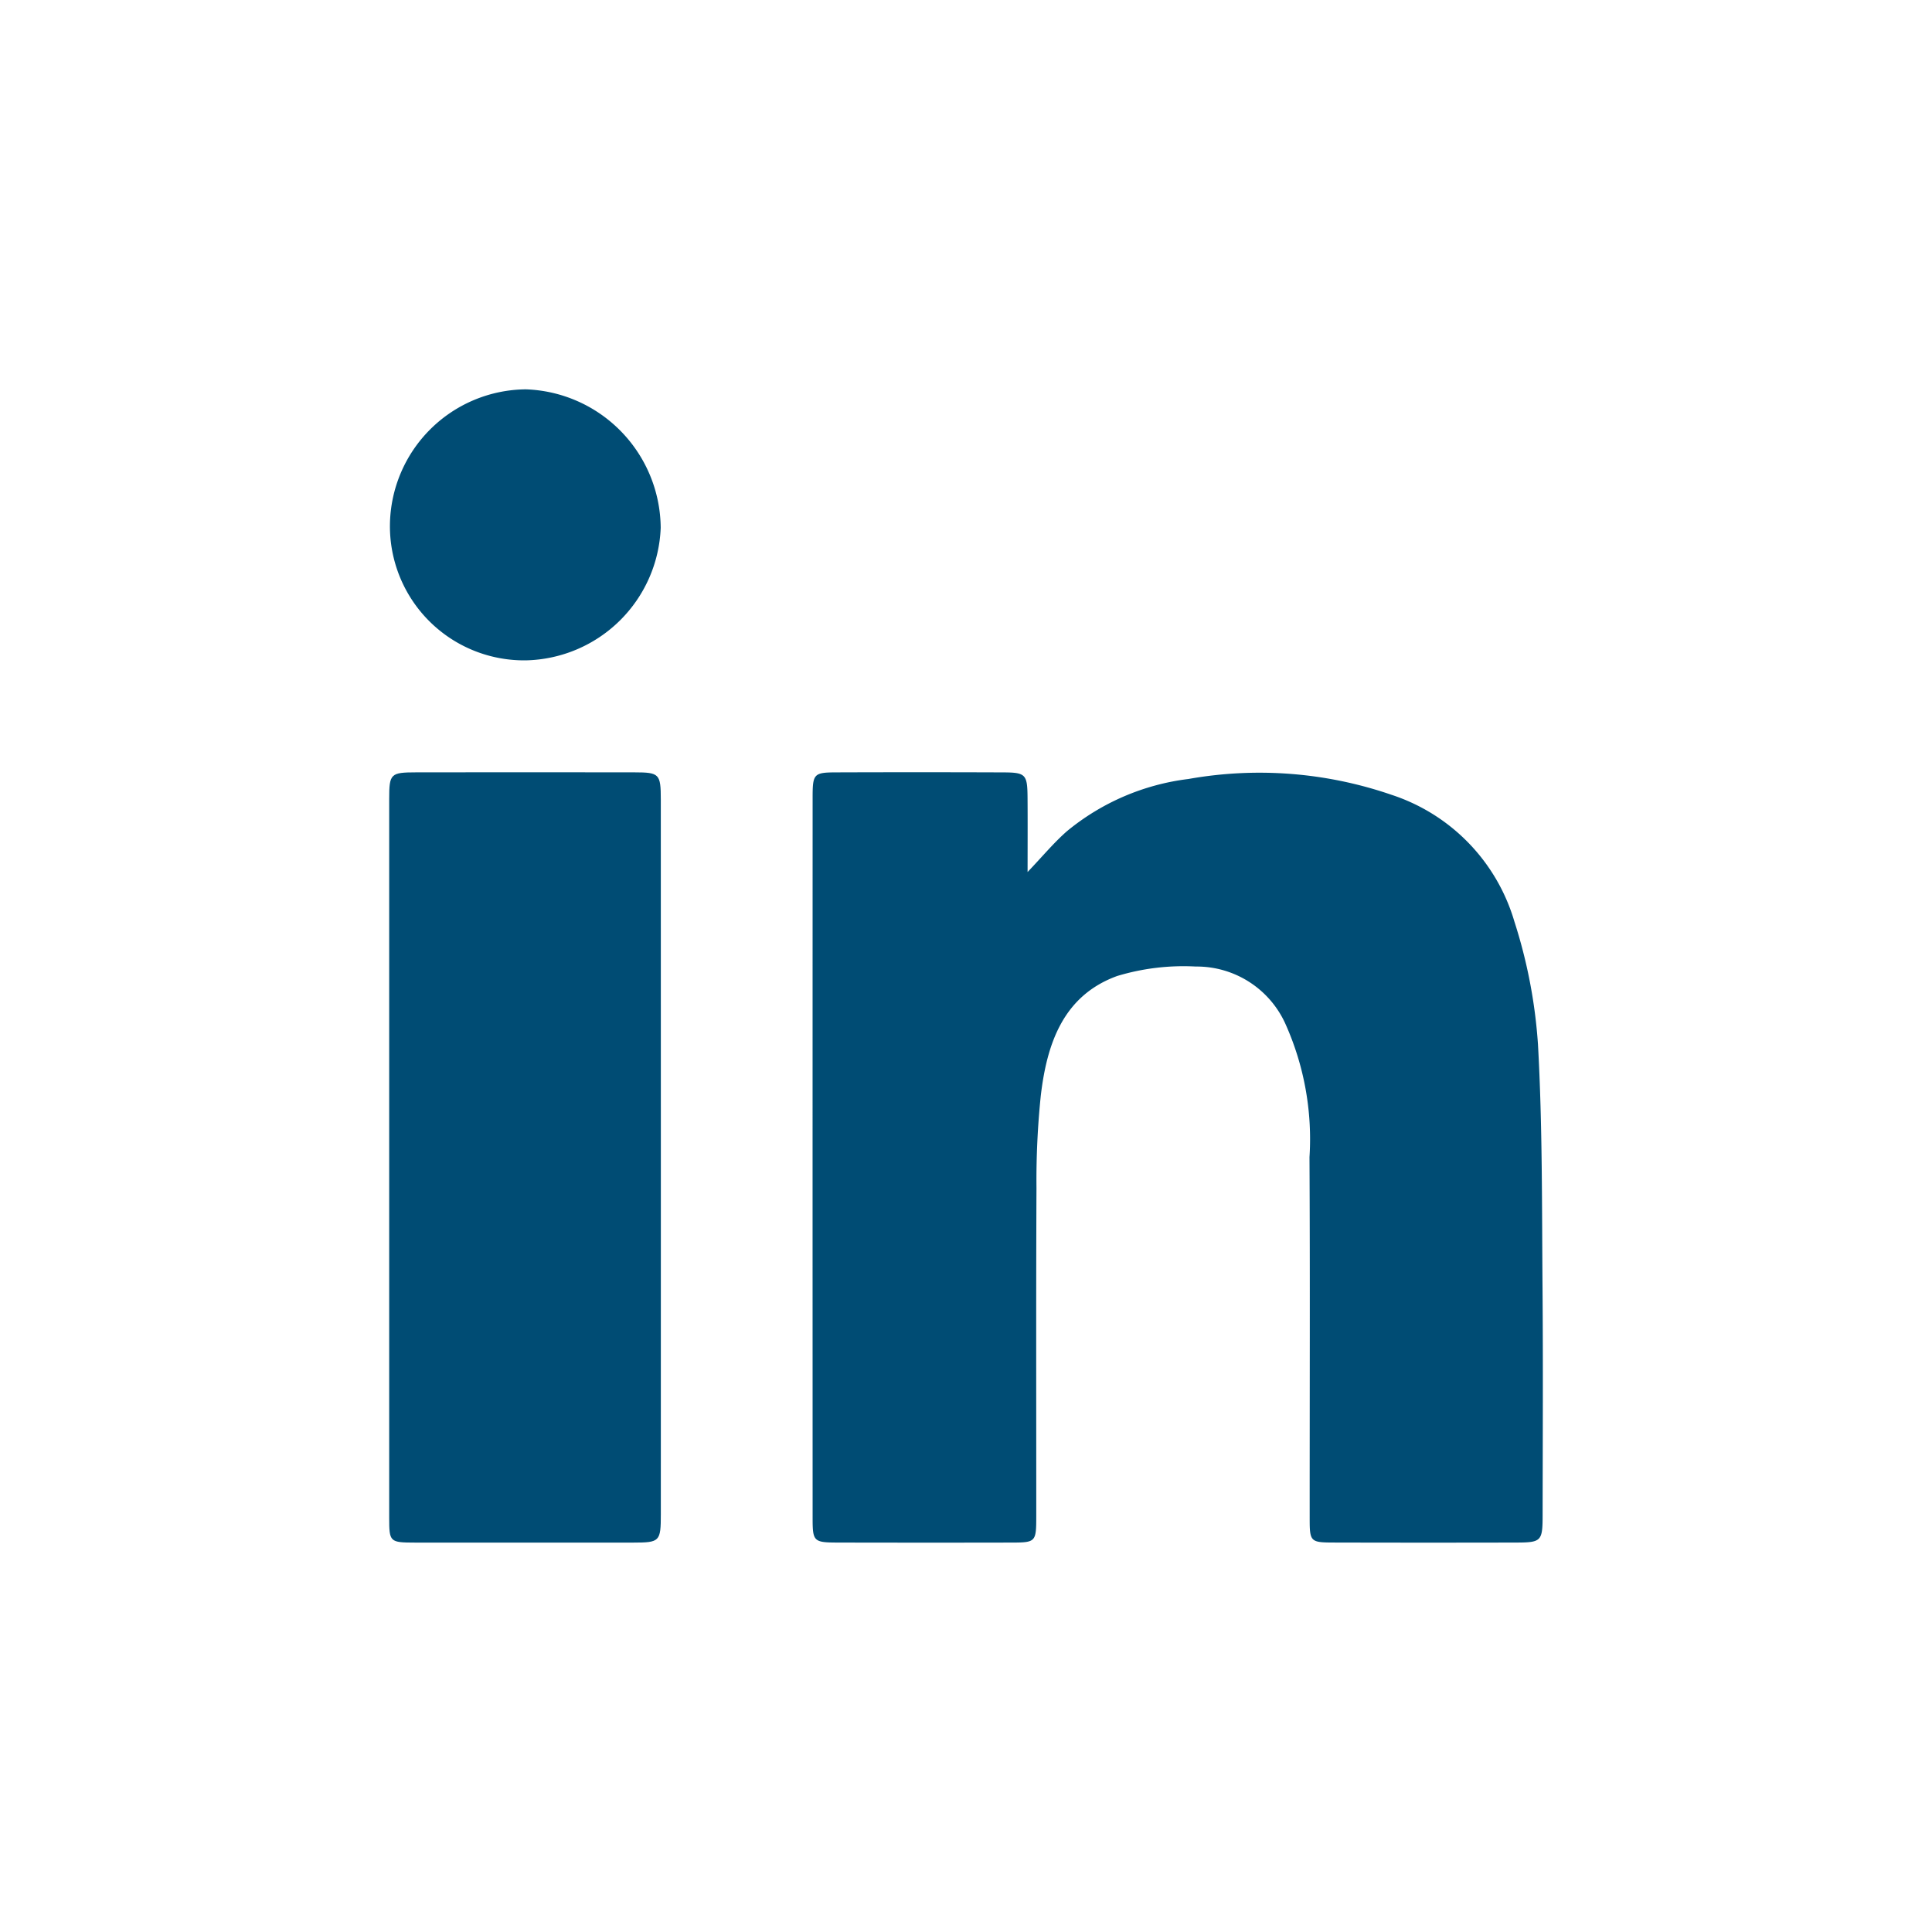
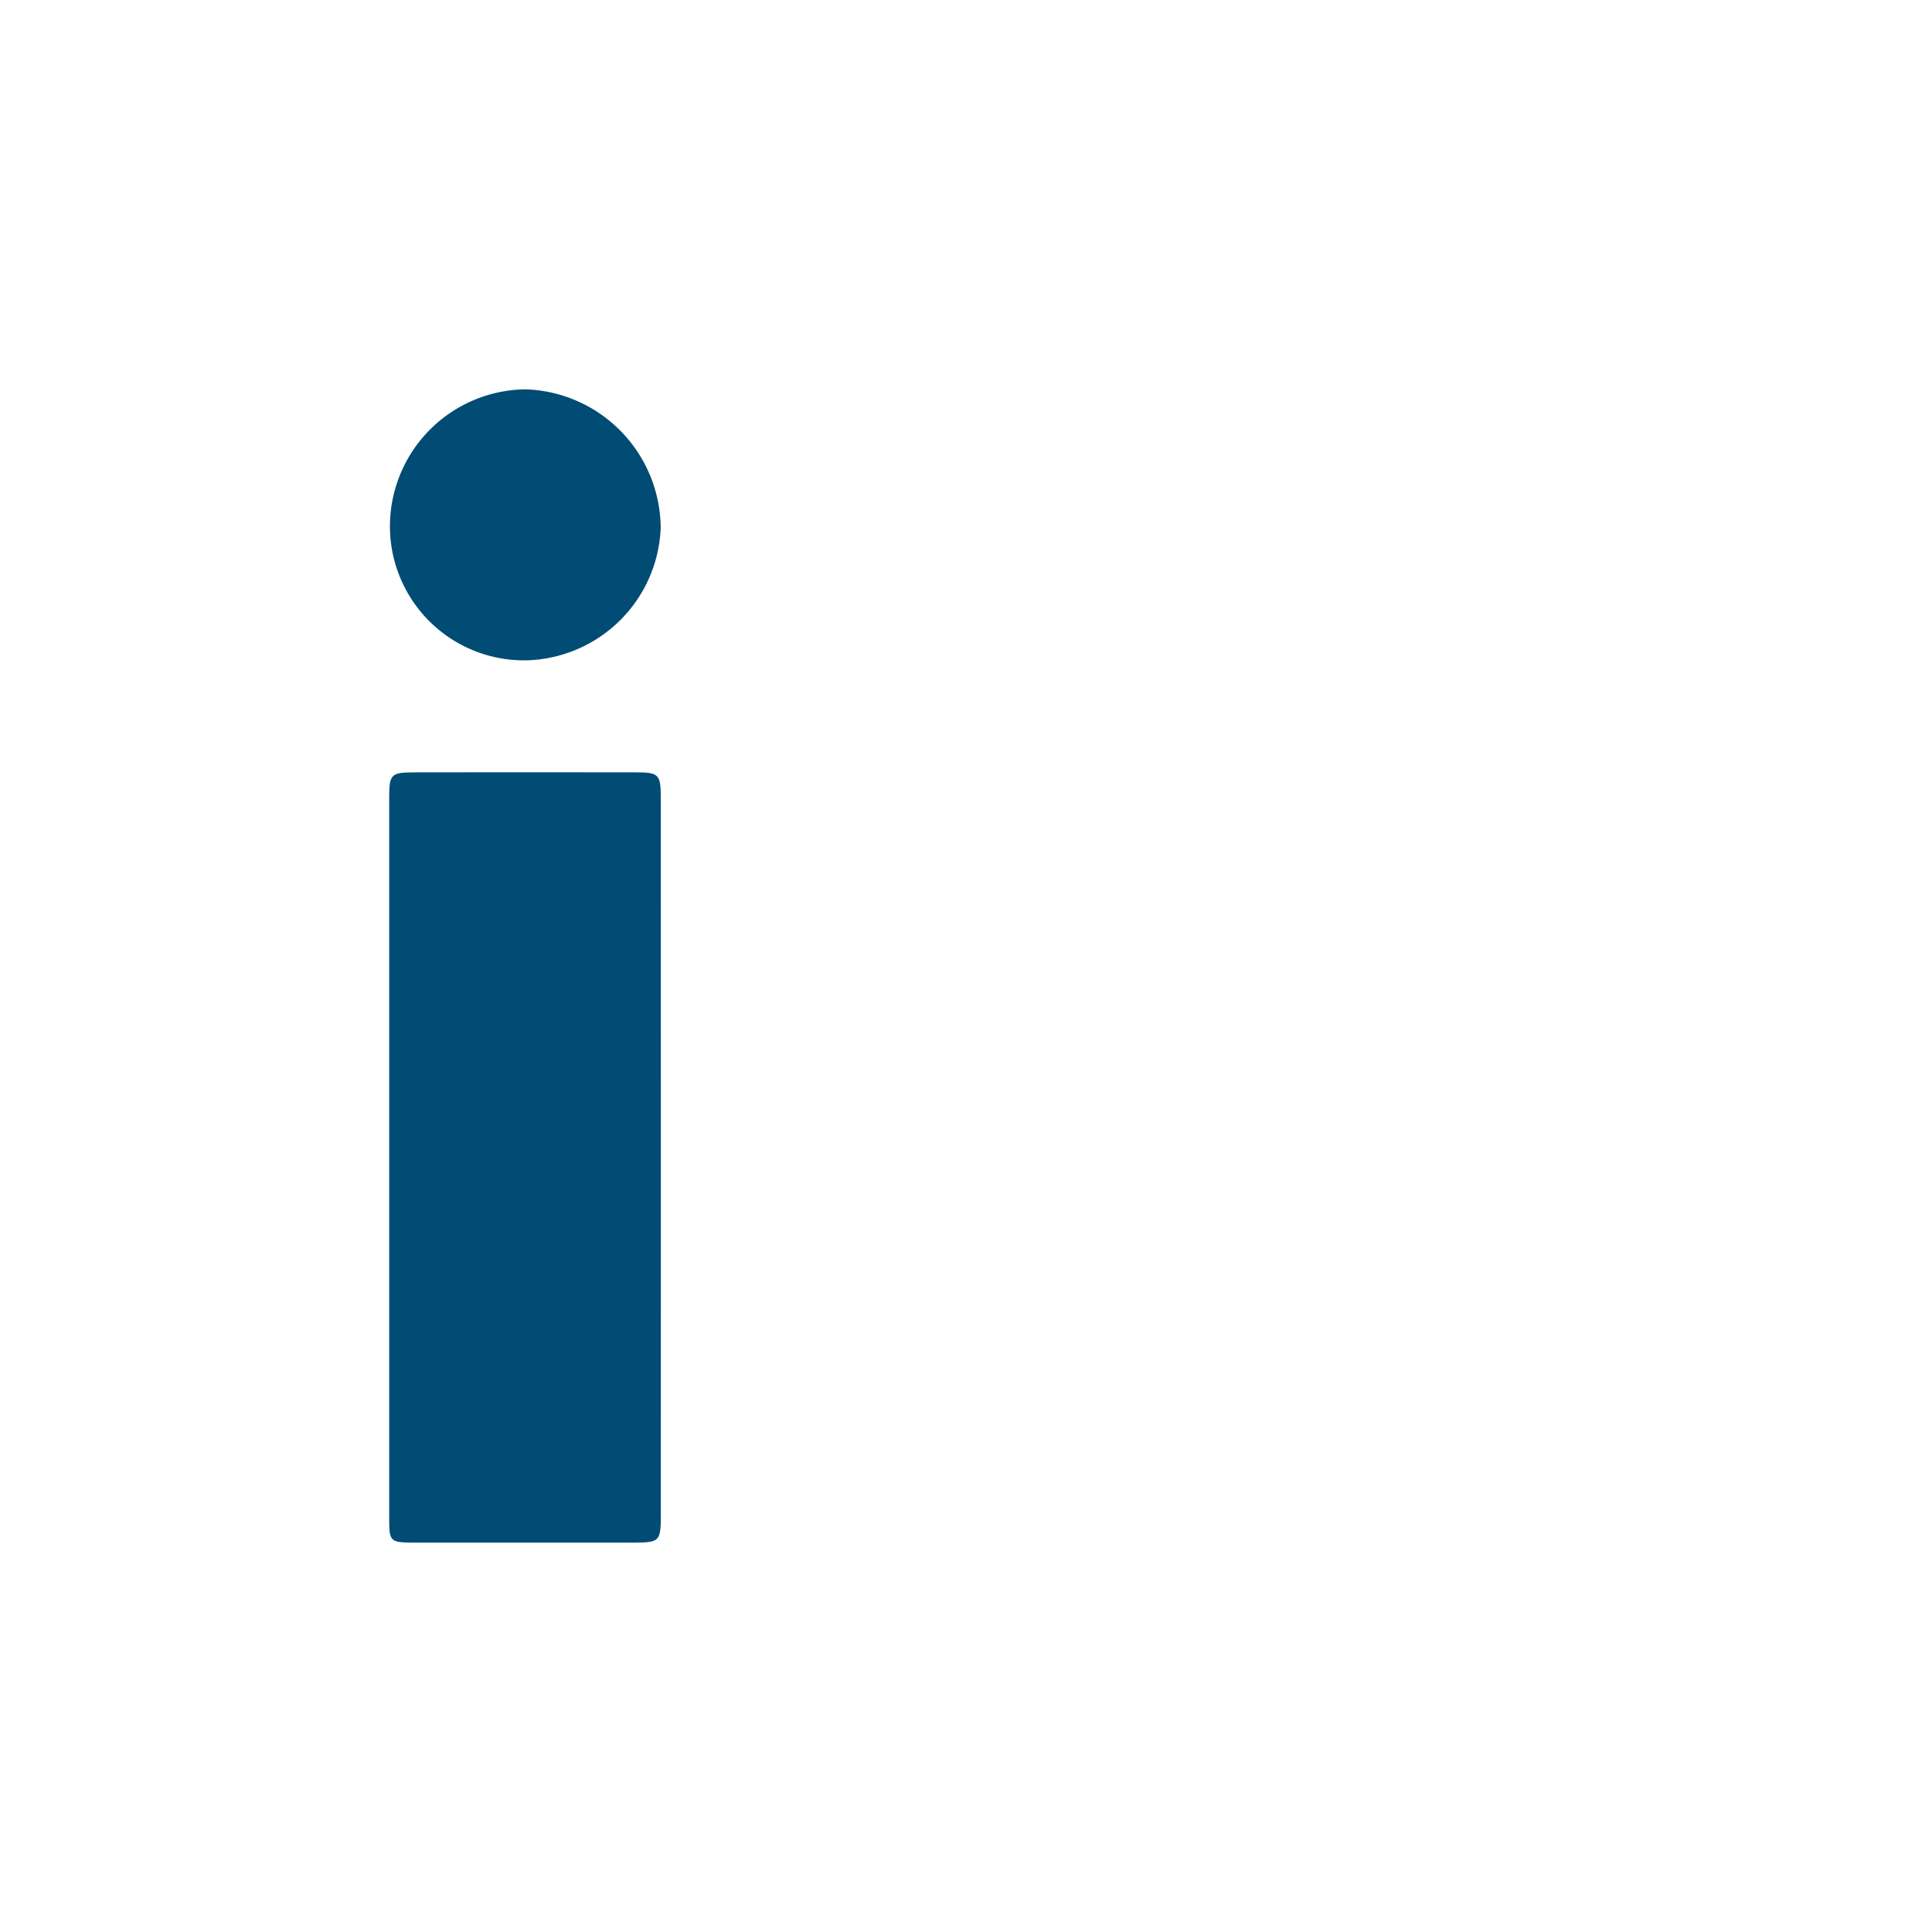
<svg xmlns="http://www.w3.org/2000/svg" viewBox="0 0 90 90">
  <defs>
    <style>.a{fill:#004c74;}.b{fill:none;}</style>
  </defs>
  <title>linkedin</title>
-   <path class="a" d="M47.869,40.622c0-1.263.007-2.366-.002-3.469-.008-1.079-.086-1.168-1.131-1.172q-3.886-.014-7.772-.001c-1.054.003-1.109.063-1.109,1.172q-.004,16.791 0,33.581c0,1.072.054,1.122,1.155,1.125q4.03.009,8.06.001c1.194-.002,1.202-.013,1.203-1.26.002-5.085-.013-10.17.01-15.256A38.362,38.362,0,0,1,48.484,51.04c.283-2.409,1.036-4.659,3.558-5.574a10.683,10.683,0,0,1,3.666-.441,4.534,4.534,0,0,1,4.152,2.627,13.109,13.109,0,0,1,1.141,6.253c.029,5.617.007,11.235.009,16.853 0,1.047.044,1.096,1.071,1.099q4.27.011,8.539.001c1.18-.002,1.239-.062,1.241-1.26.005-3.518.024-7.036-.004-10.554-.031-3.803-.001-7.611-.213-11.405A23.863,23.863,0,0,0,70.546,42.928a8.828,8.828,0,0,0-5.73-5.905,18.882,18.882,0,0,0-9.452-.735,10.994,10.994,0,0,0-5.654,2.426C49.096,39.25,48.571,39.887,47.869,40.622Z" />
  <path class="a" d="M30.785,53.945q0-8.346-.002-16.693c-.001-1.205-.064-1.271-1.227-1.273q-5.085-.008-10.169-0c-1.196.002-1.257.06-1.257,1.243q-.004,16.741-0,33.482c0,1.132.027,1.154,1.209,1.156q5.085.005,10.169-0c1.229-.002,1.275-.05,1.276-1.317Q30.788,62.243,30.785,53.945Z" />
  <path class="a" d="M30.778,24.591a6.503,6.503,0,0,0-6.287-6.454,6.388,6.388,0,0,0-6.326,6.287,6.247,6.247,0,0,0,6.358,6.337A6.423,6.423,0,0,0,30.778,24.591Z" />
  <circle class="b" cx="45" cy="45" r="45" />
</svg>